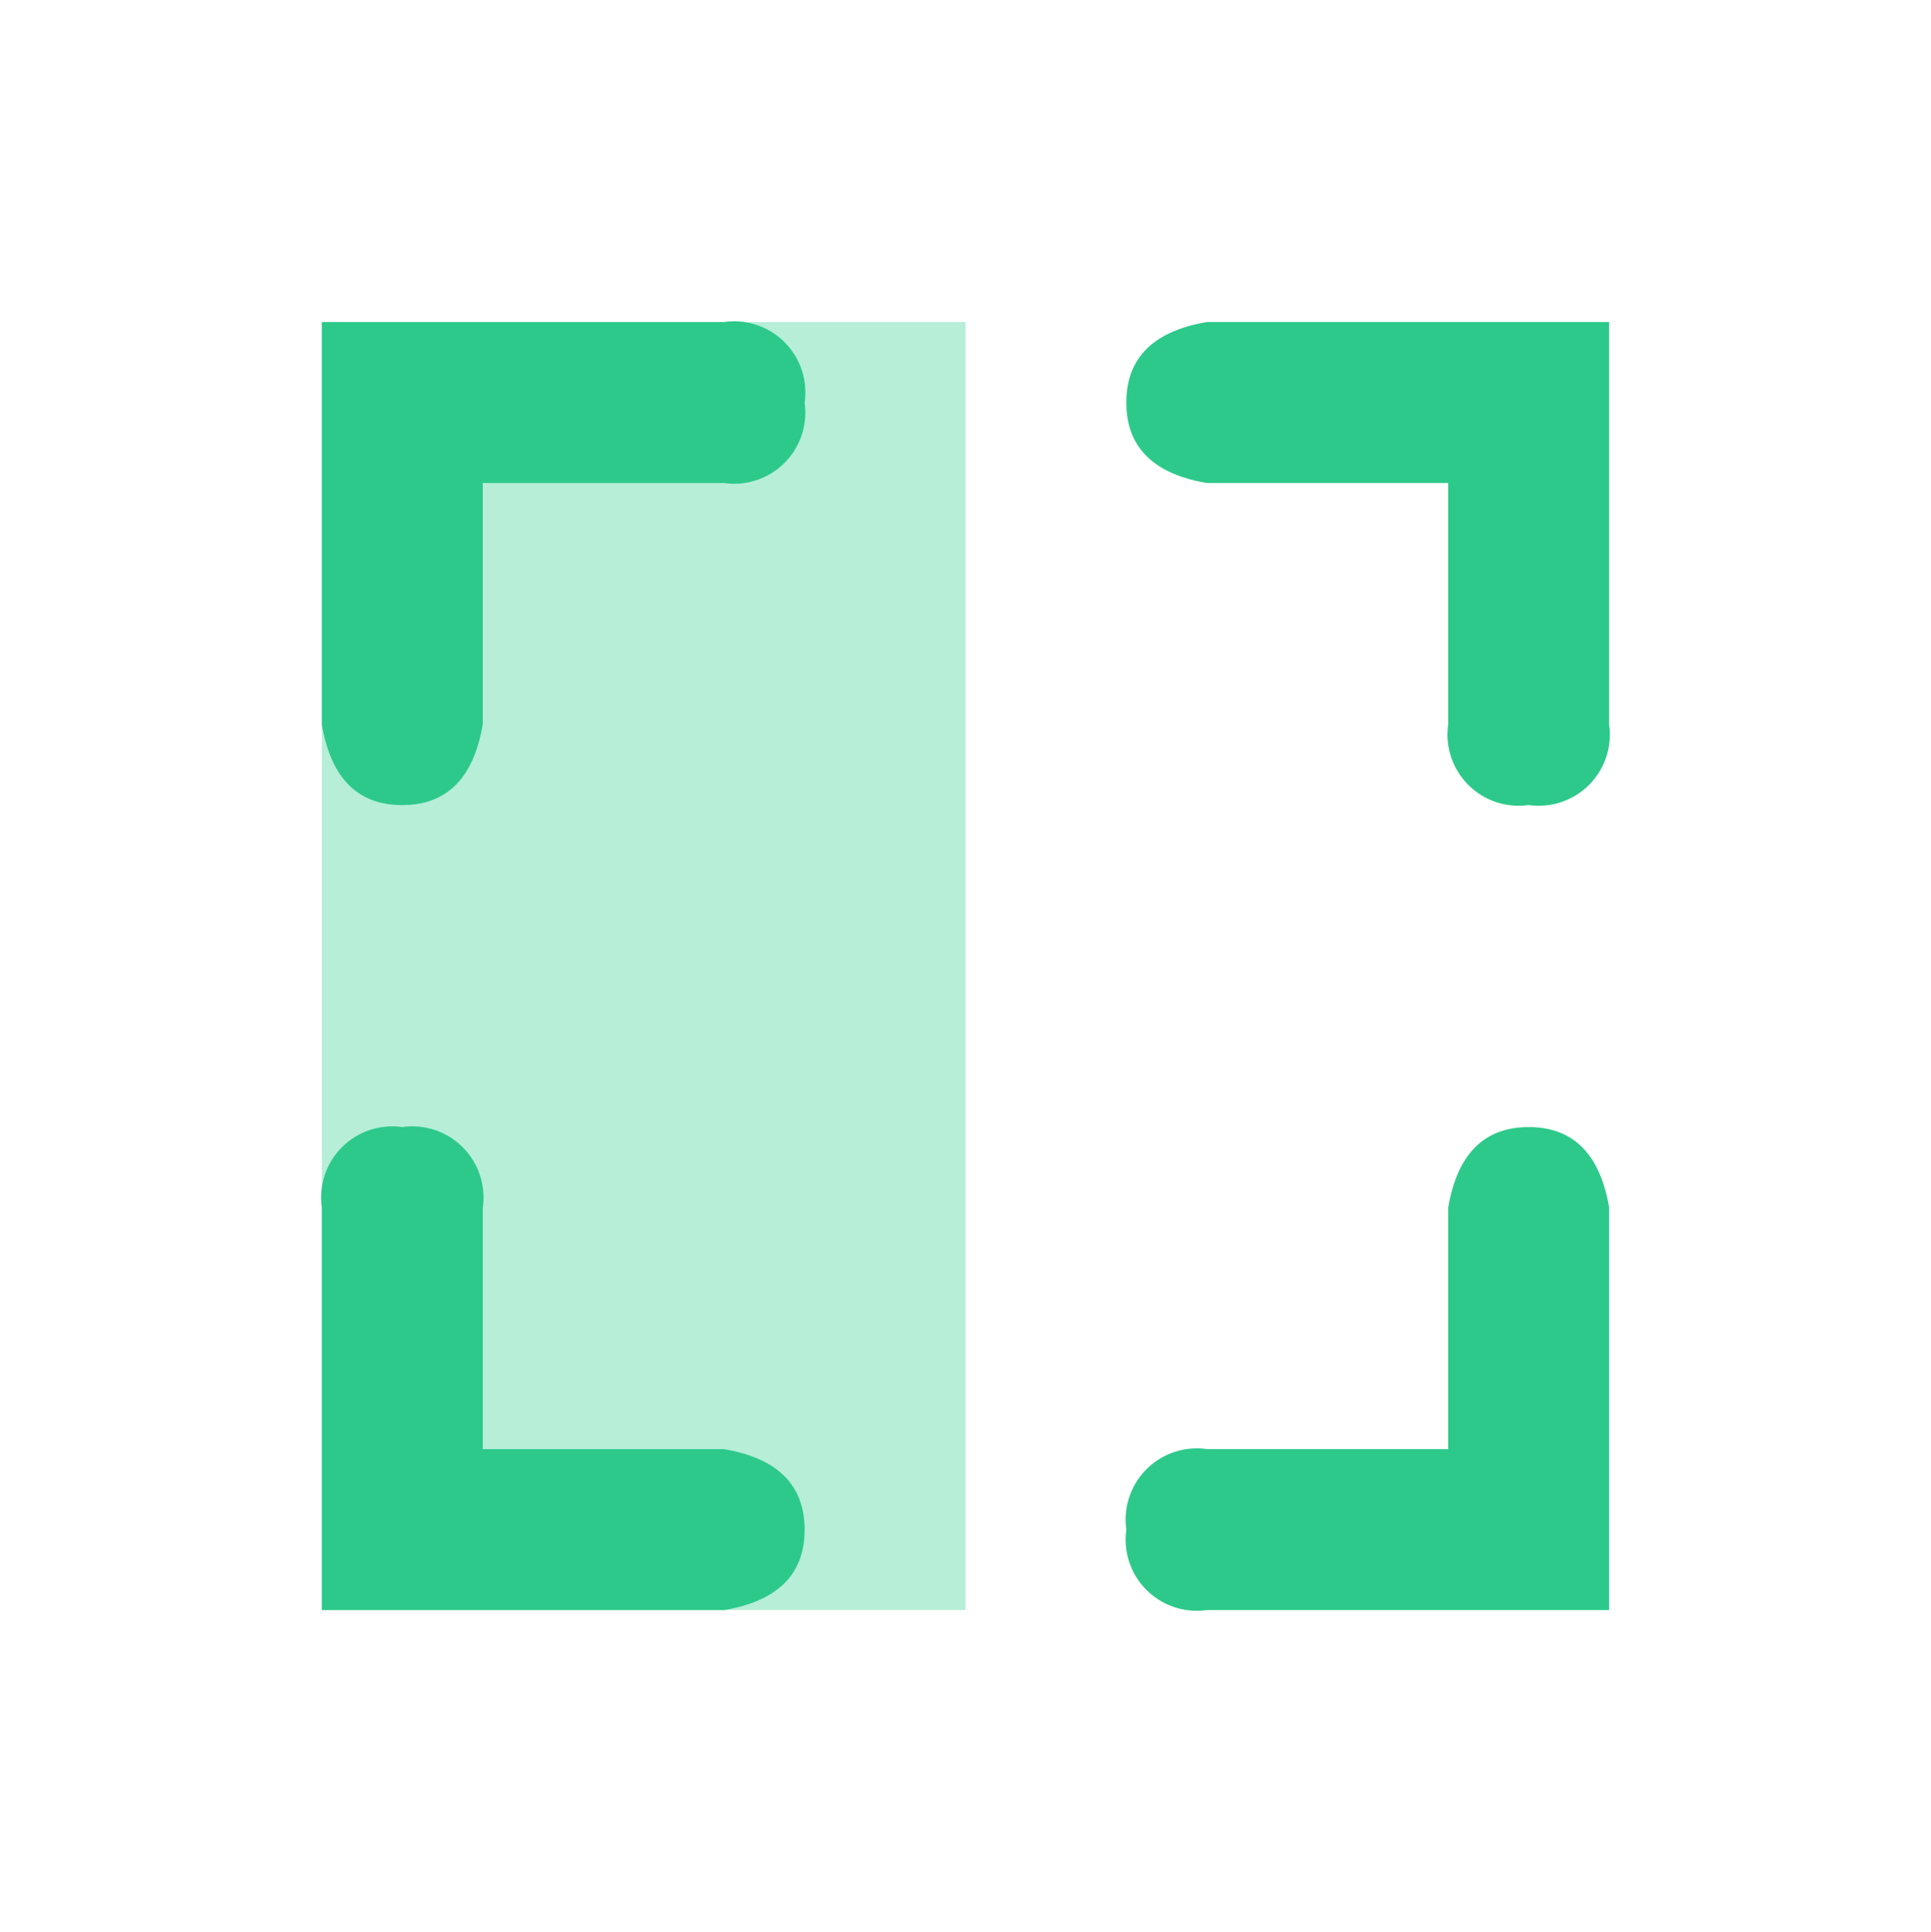
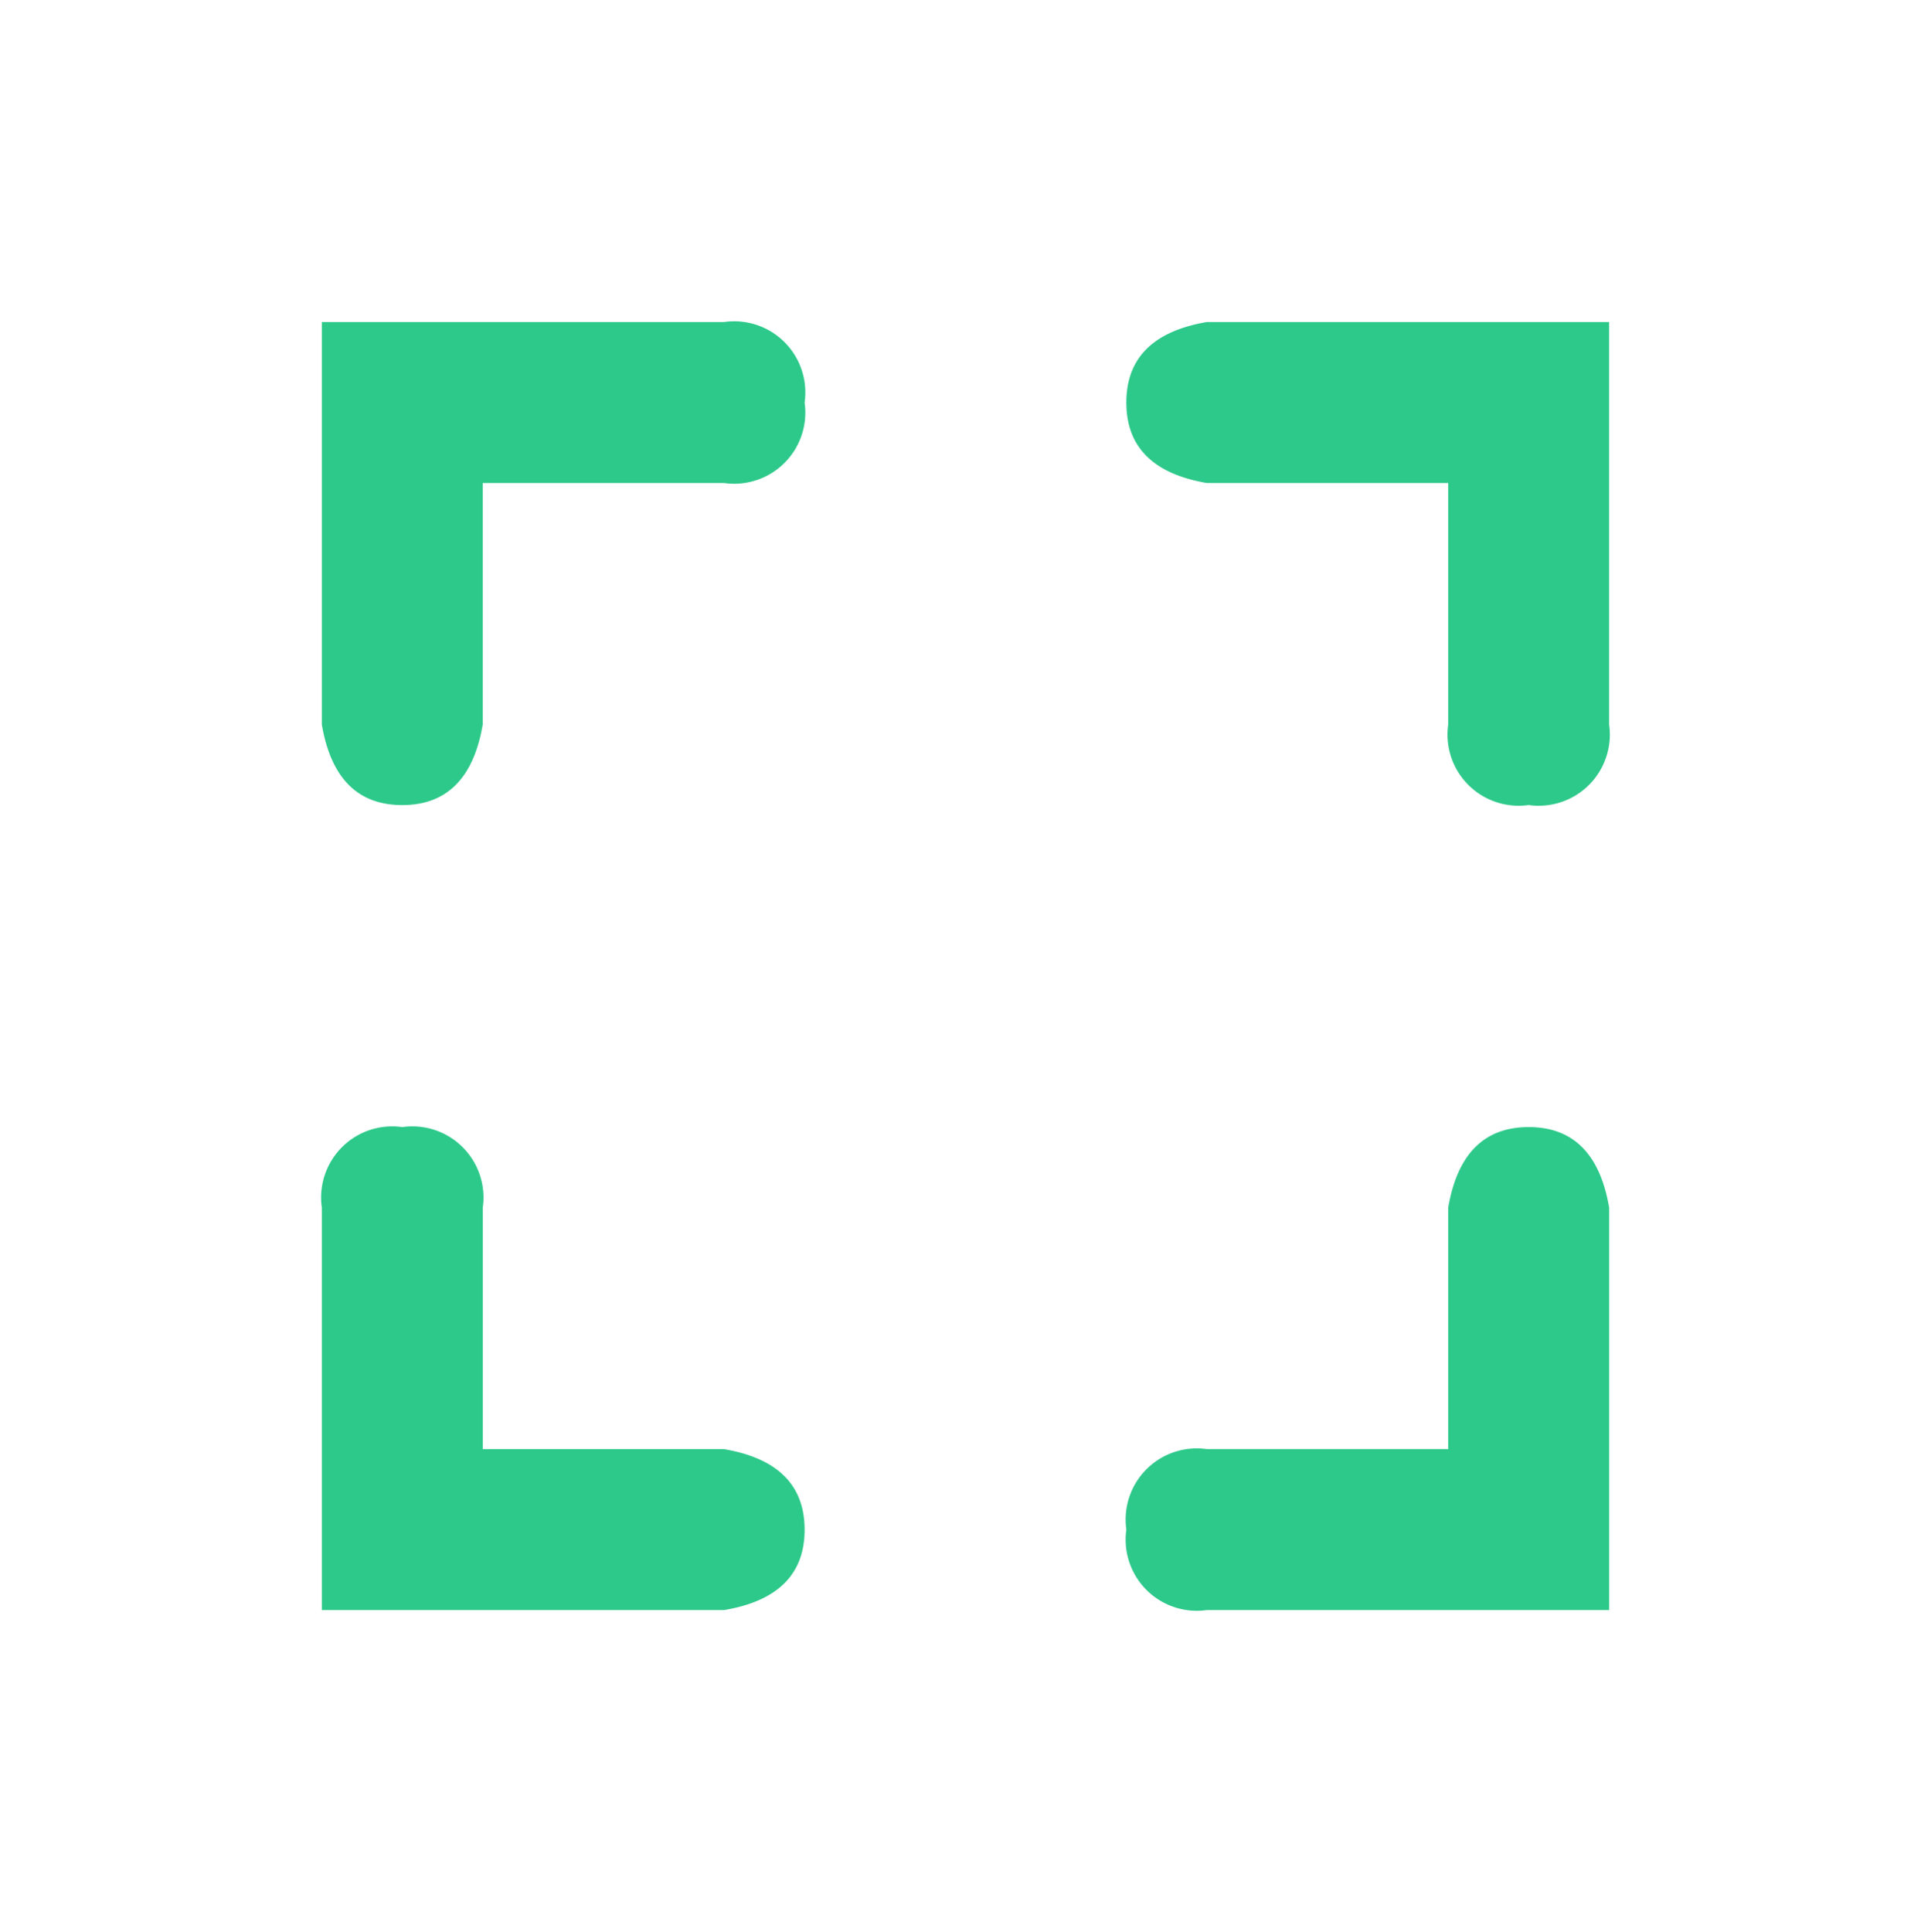
<svg xmlns="http://www.w3.org/2000/svg" id="barcode-read" width="40.482" height="40.5" viewBox="0 0 40.482 40.5">
  <rect id="bound" width="40.482" height="40.5" fill="none" />
-   <rect id="Rectangle-151" width="13.494" height="27" transform="translate(6.747 6.75)" fill="#49d69d" opacity="0.4" />
  <path id="Combined-Shape" d="M18.554,27a1.492,1.492,0,0,1-1.688-1.687,1.492,1.492,0,0,1,1.688-1.687h5.06V18.563q.289-1.687,1.687-1.687t1.687,1.688V27ZM0,27V18.563a1.491,1.491,0,0,1,1.687-1.687,1.491,1.491,0,0,1,1.687,1.688v5.063H8.434q1.686.289,1.687,1.688T8.434,27ZM23.614,8.438V3.375h-5.06q-1.688-.289-1.688-1.687T18.554,0h8.433V8.438A1.491,1.491,0,0,1,25.3,10.125,1.491,1.491,0,0,1,23.614,8.438ZM0,8.438V0H8.434a1.491,1.491,0,0,1,1.687,1.688A1.491,1.491,0,0,1,8.434,3.375H3.373V8.438q-.289,1.688-1.687,1.688T0,8.438Z" transform="translate(6.747 6.75)" fill="#2dc98a" />
</svg>